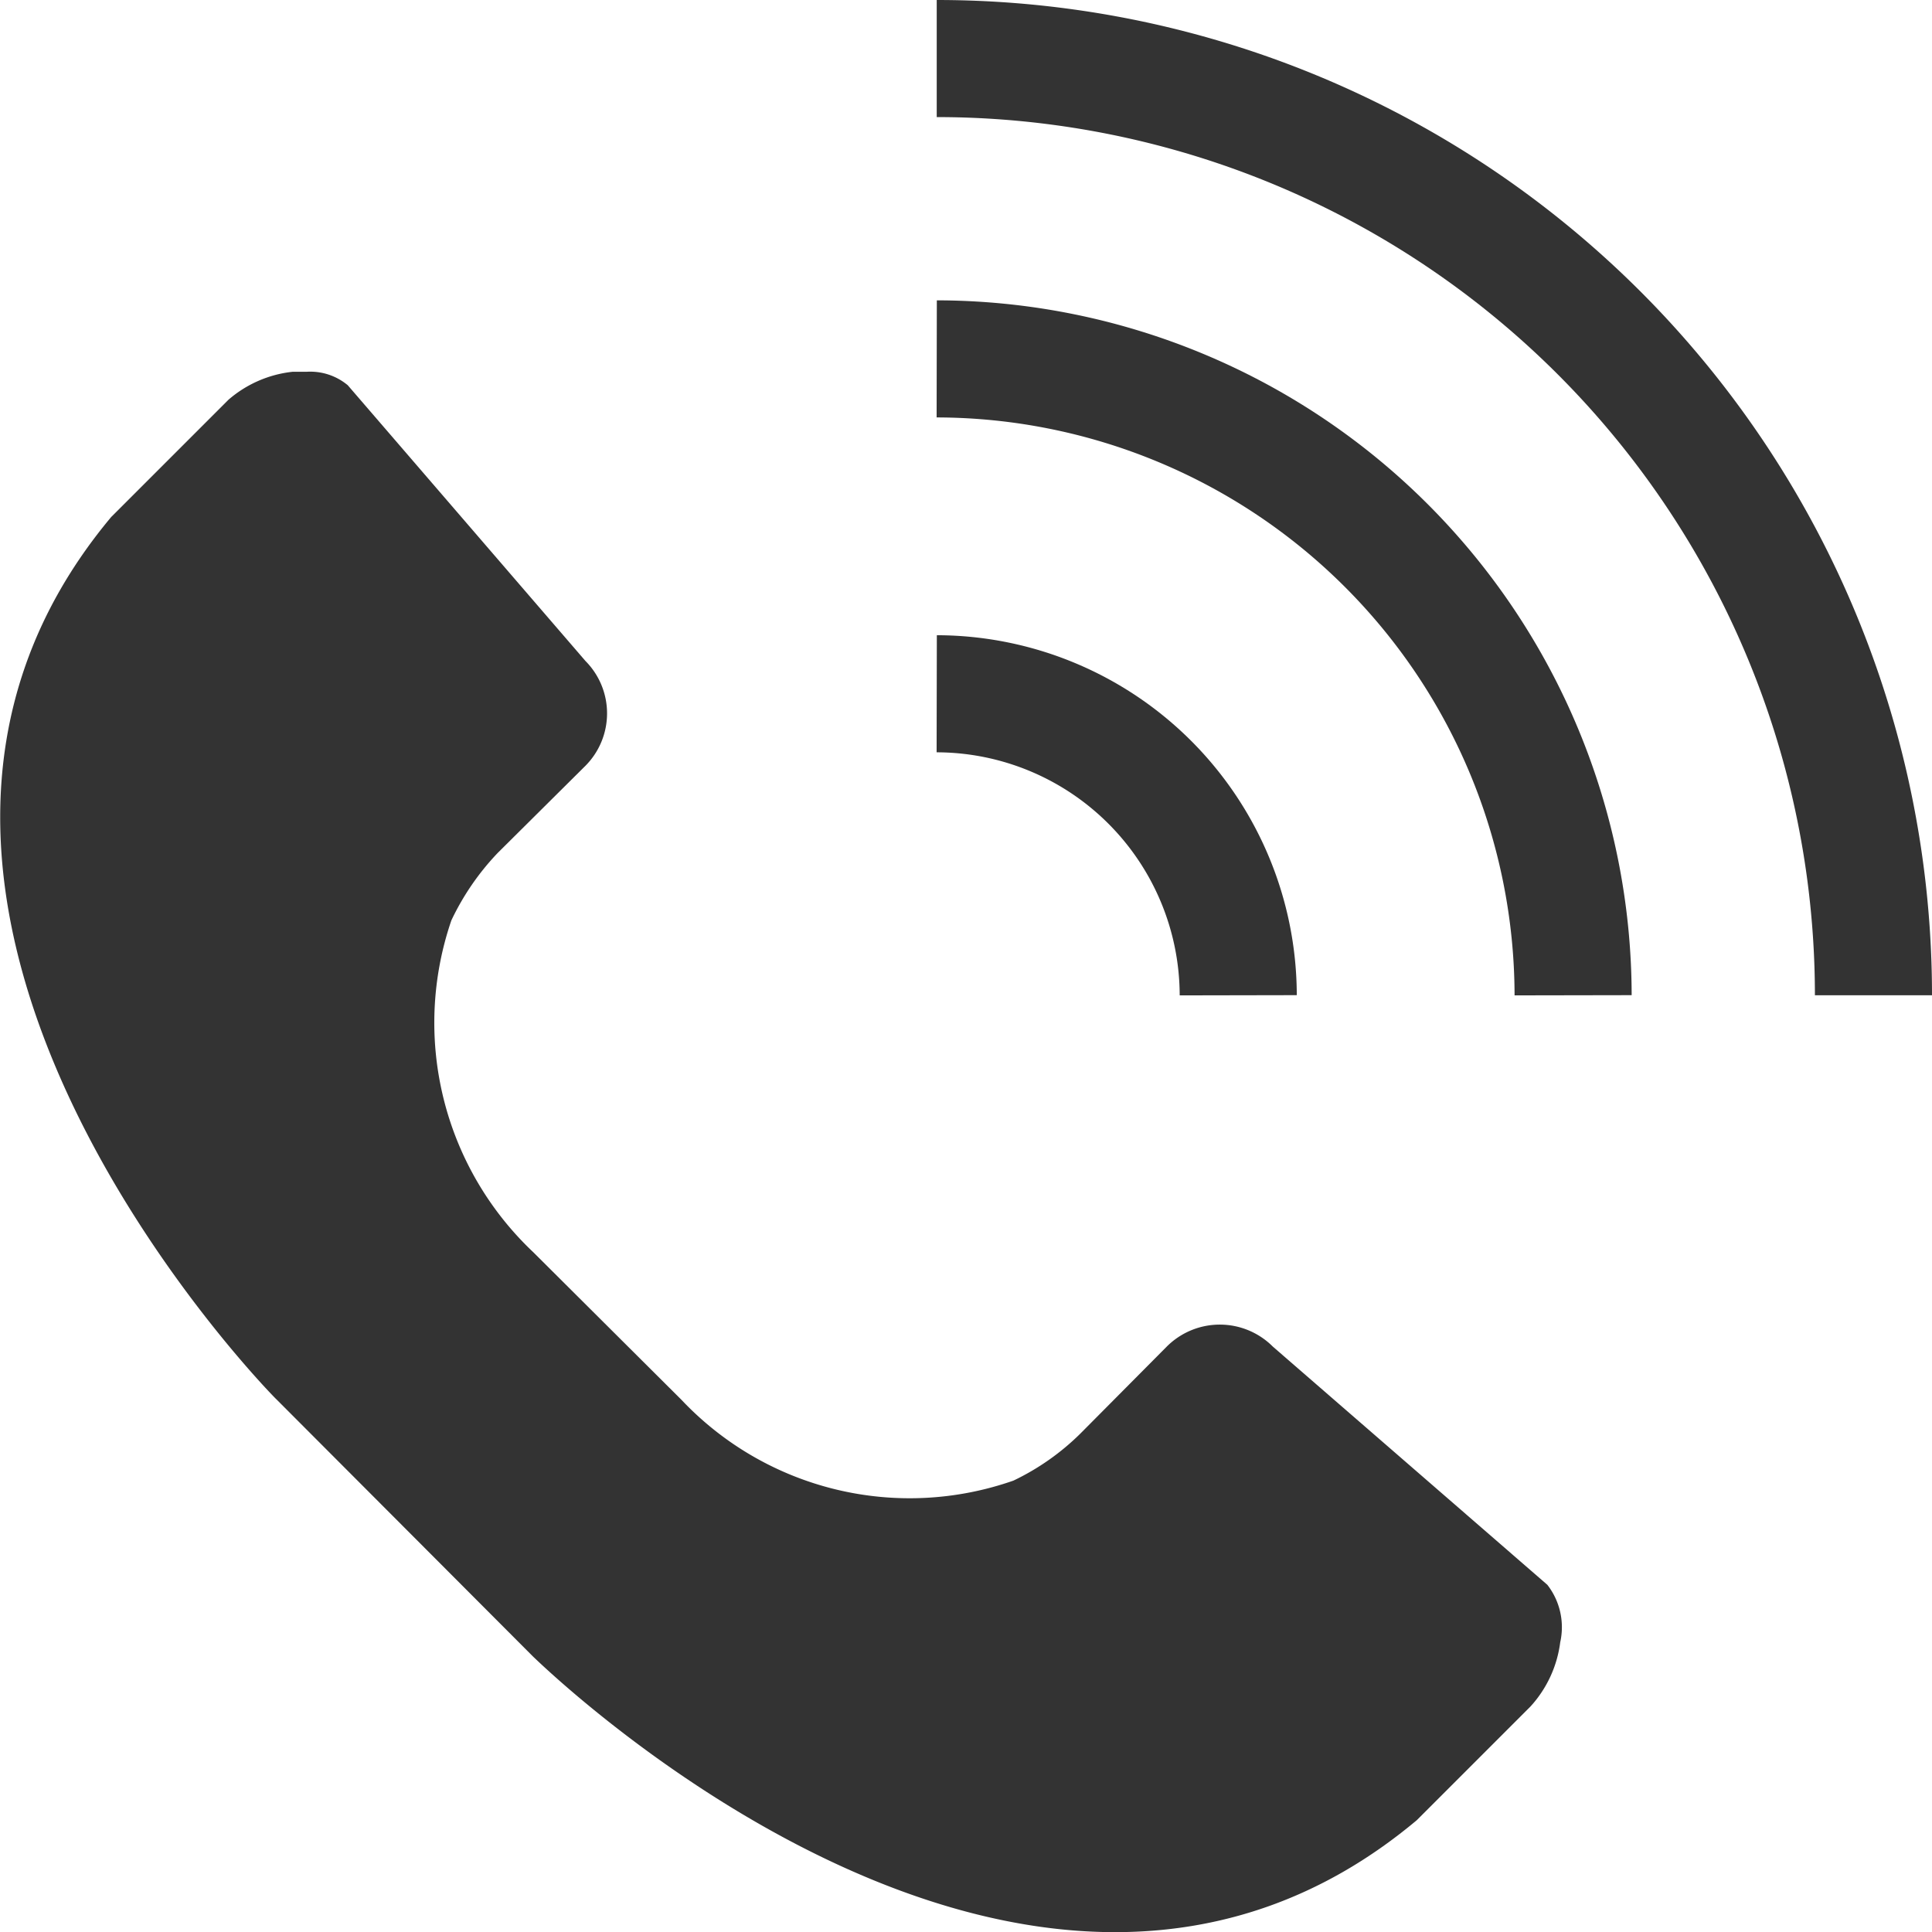
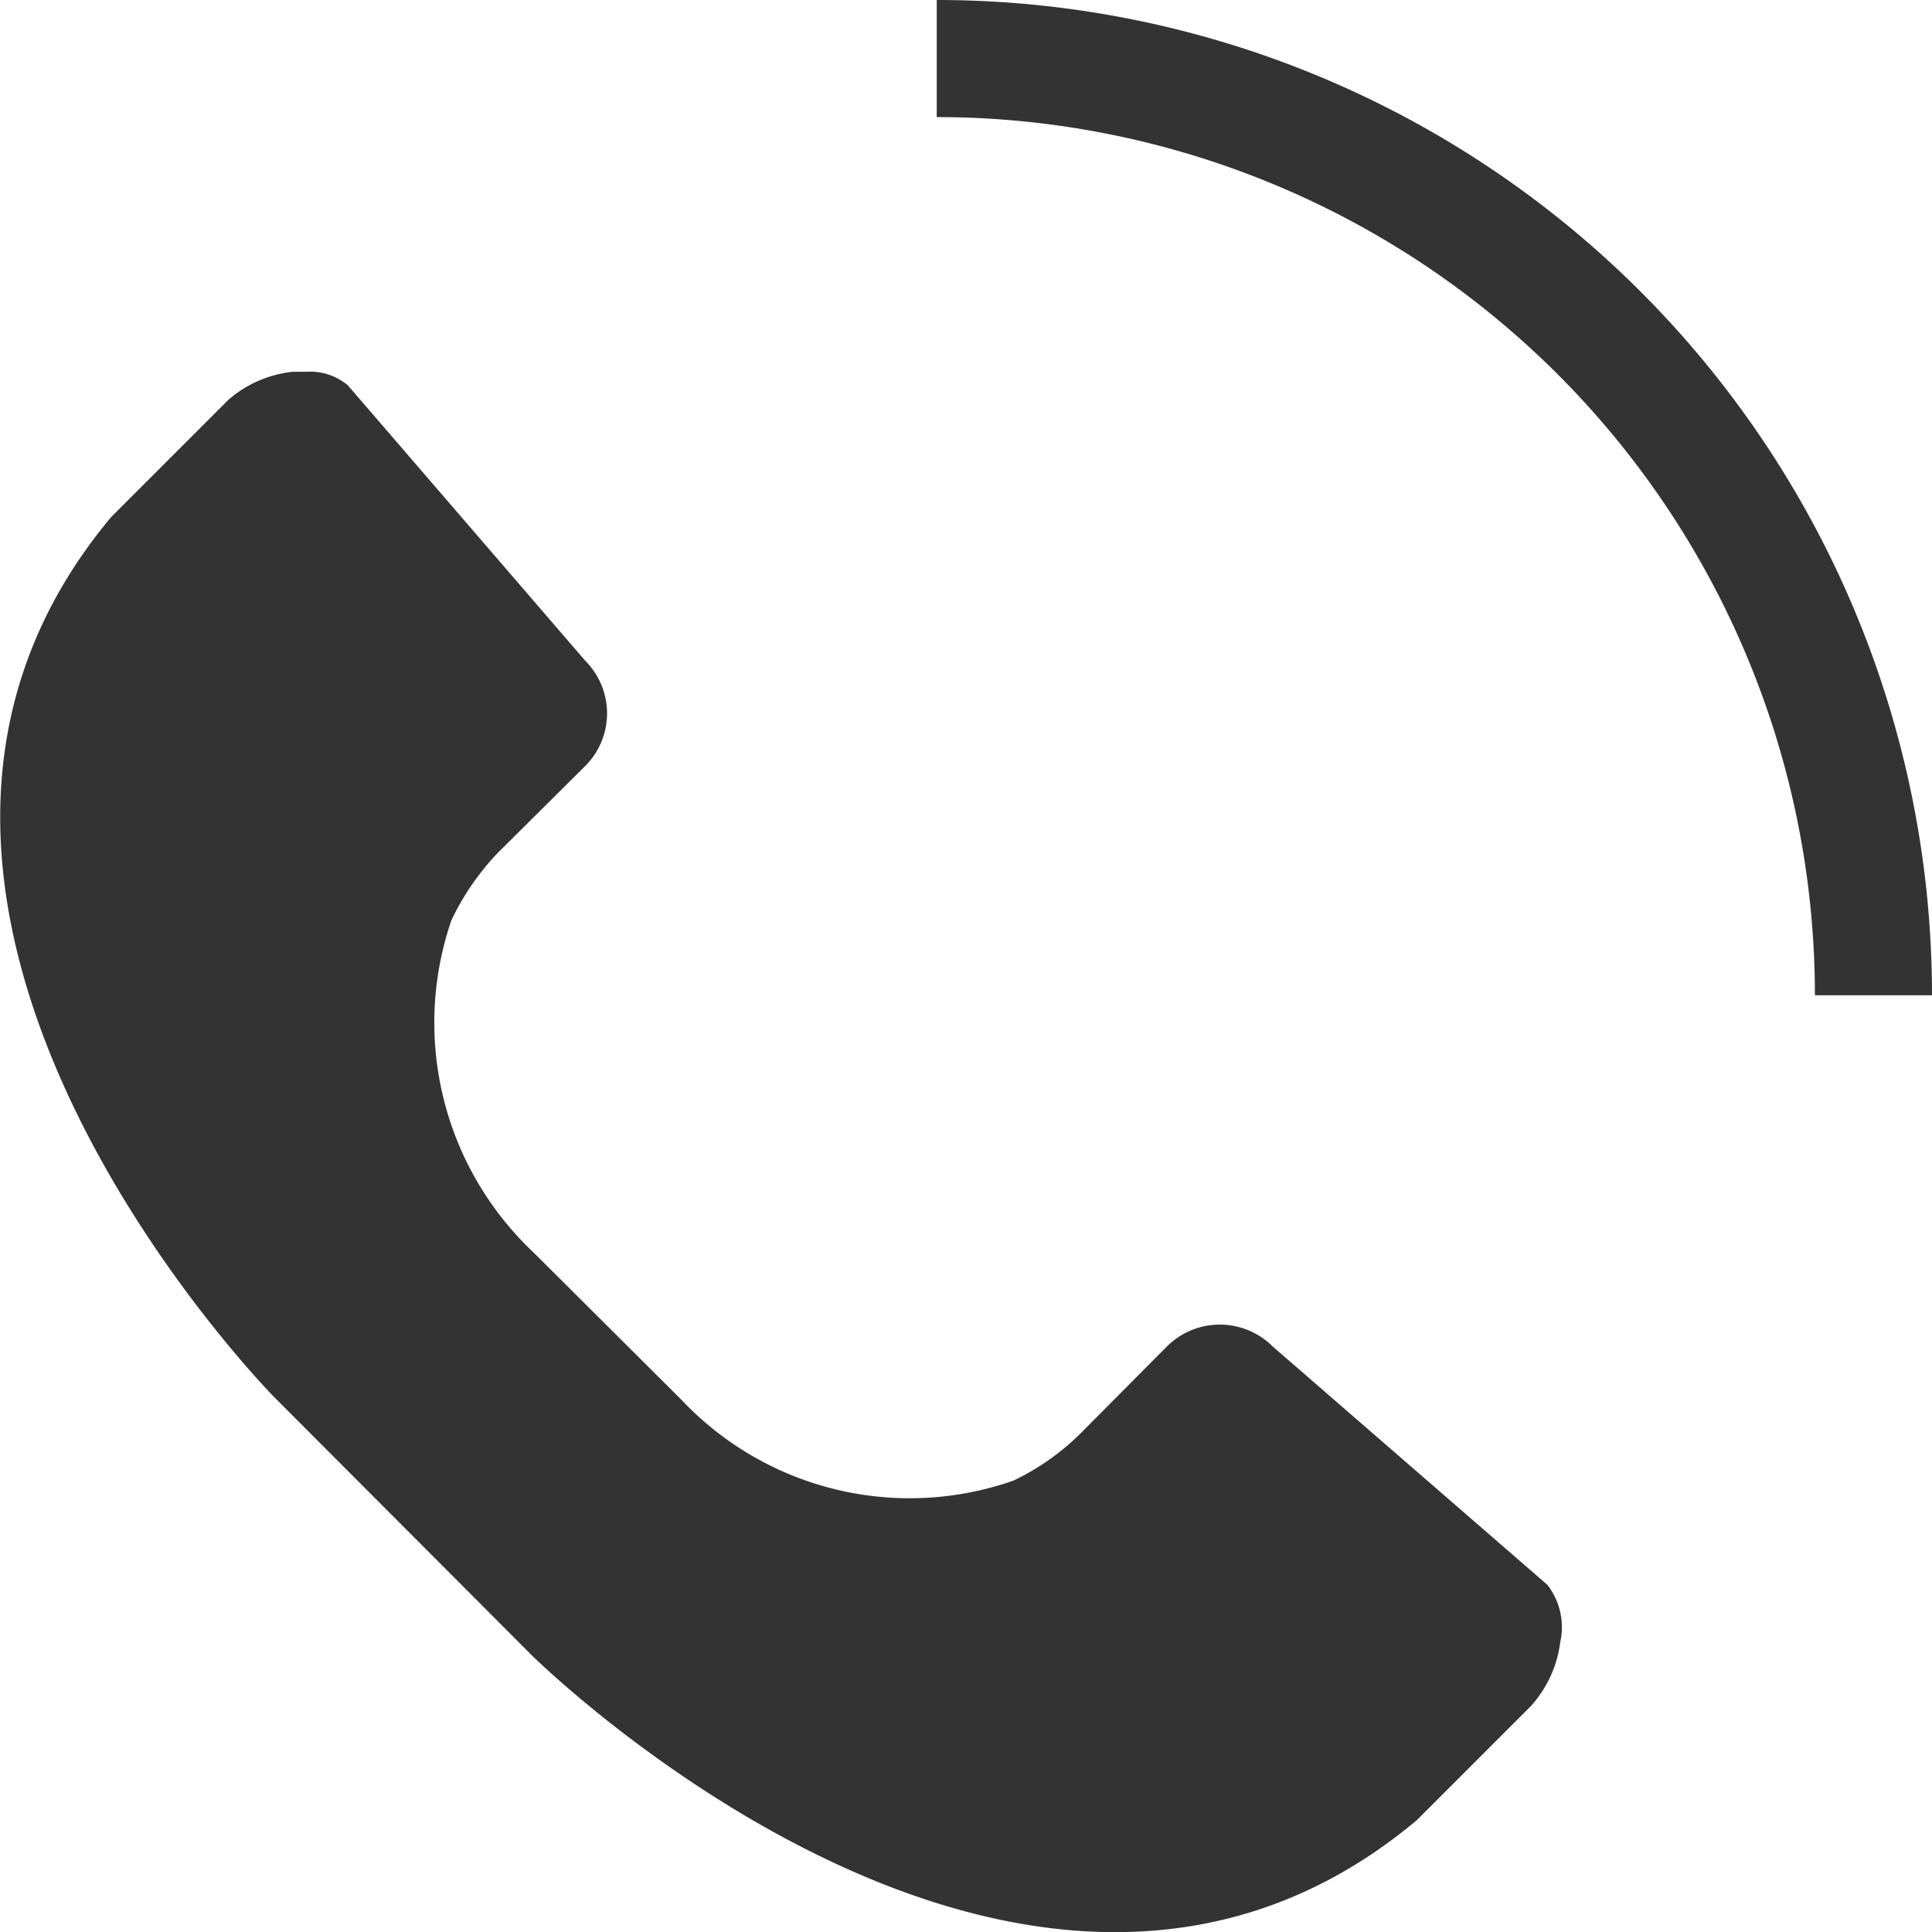
<svg xmlns="http://www.w3.org/2000/svg" viewBox="0 0 33 33">
  <defs>
    <style>.cls-1{fill:none;stroke:#333;stroke-linejoin:round;stroke-width:2px;}.cls-2{fill:#333;}</style>
  </defs>
  <g id="레이어_2" data-name="레이어 2">
    <g id="고객">
      <g id="icon_사본_14" data-name="icon 사본 14">
        <path class="cls-1" d="M16,1A16,16,0,0,1,32,17" />
-         <path class="cls-1" d="M16,6.13A10.89,10.89,0,0,1,26.87,17" />
-         <path class="cls-1" d="M16,11.85A5.16,5.16,0,0,1,21.15,17" />
        <path class="cls-2" d="M26.65,28.05a2,2,0,0,1-.51,1.1L24.2,31.09c-6.61,5.54-15-2.71-15.09-2.79L4.72,23.9c-.09-.08-8.33-8.48-2.82-15.07l2-2A2,2,0,0,1,5,6.35l.24,0a1,1,0,0,1,.7.23L10,11.29a1.27,1.27,0,0,1,0,1.79L8.5,14.57a4.39,4.39,0,0,0-.79,1.15,5.39,5.39,0,0,0,1.4,5.67l2.53,2.52a5.36,5.36,0,0,0,5.67,1.38,4.19,4.19,0,0,0,1.14-.8L19.93,23a1.28,1.28,0,0,1,1.81,0l4.69,4.07A1.18,1.18,0,0,1,26.65,28.05Z" />
      </g>
    </g>
  </g>
</svg>